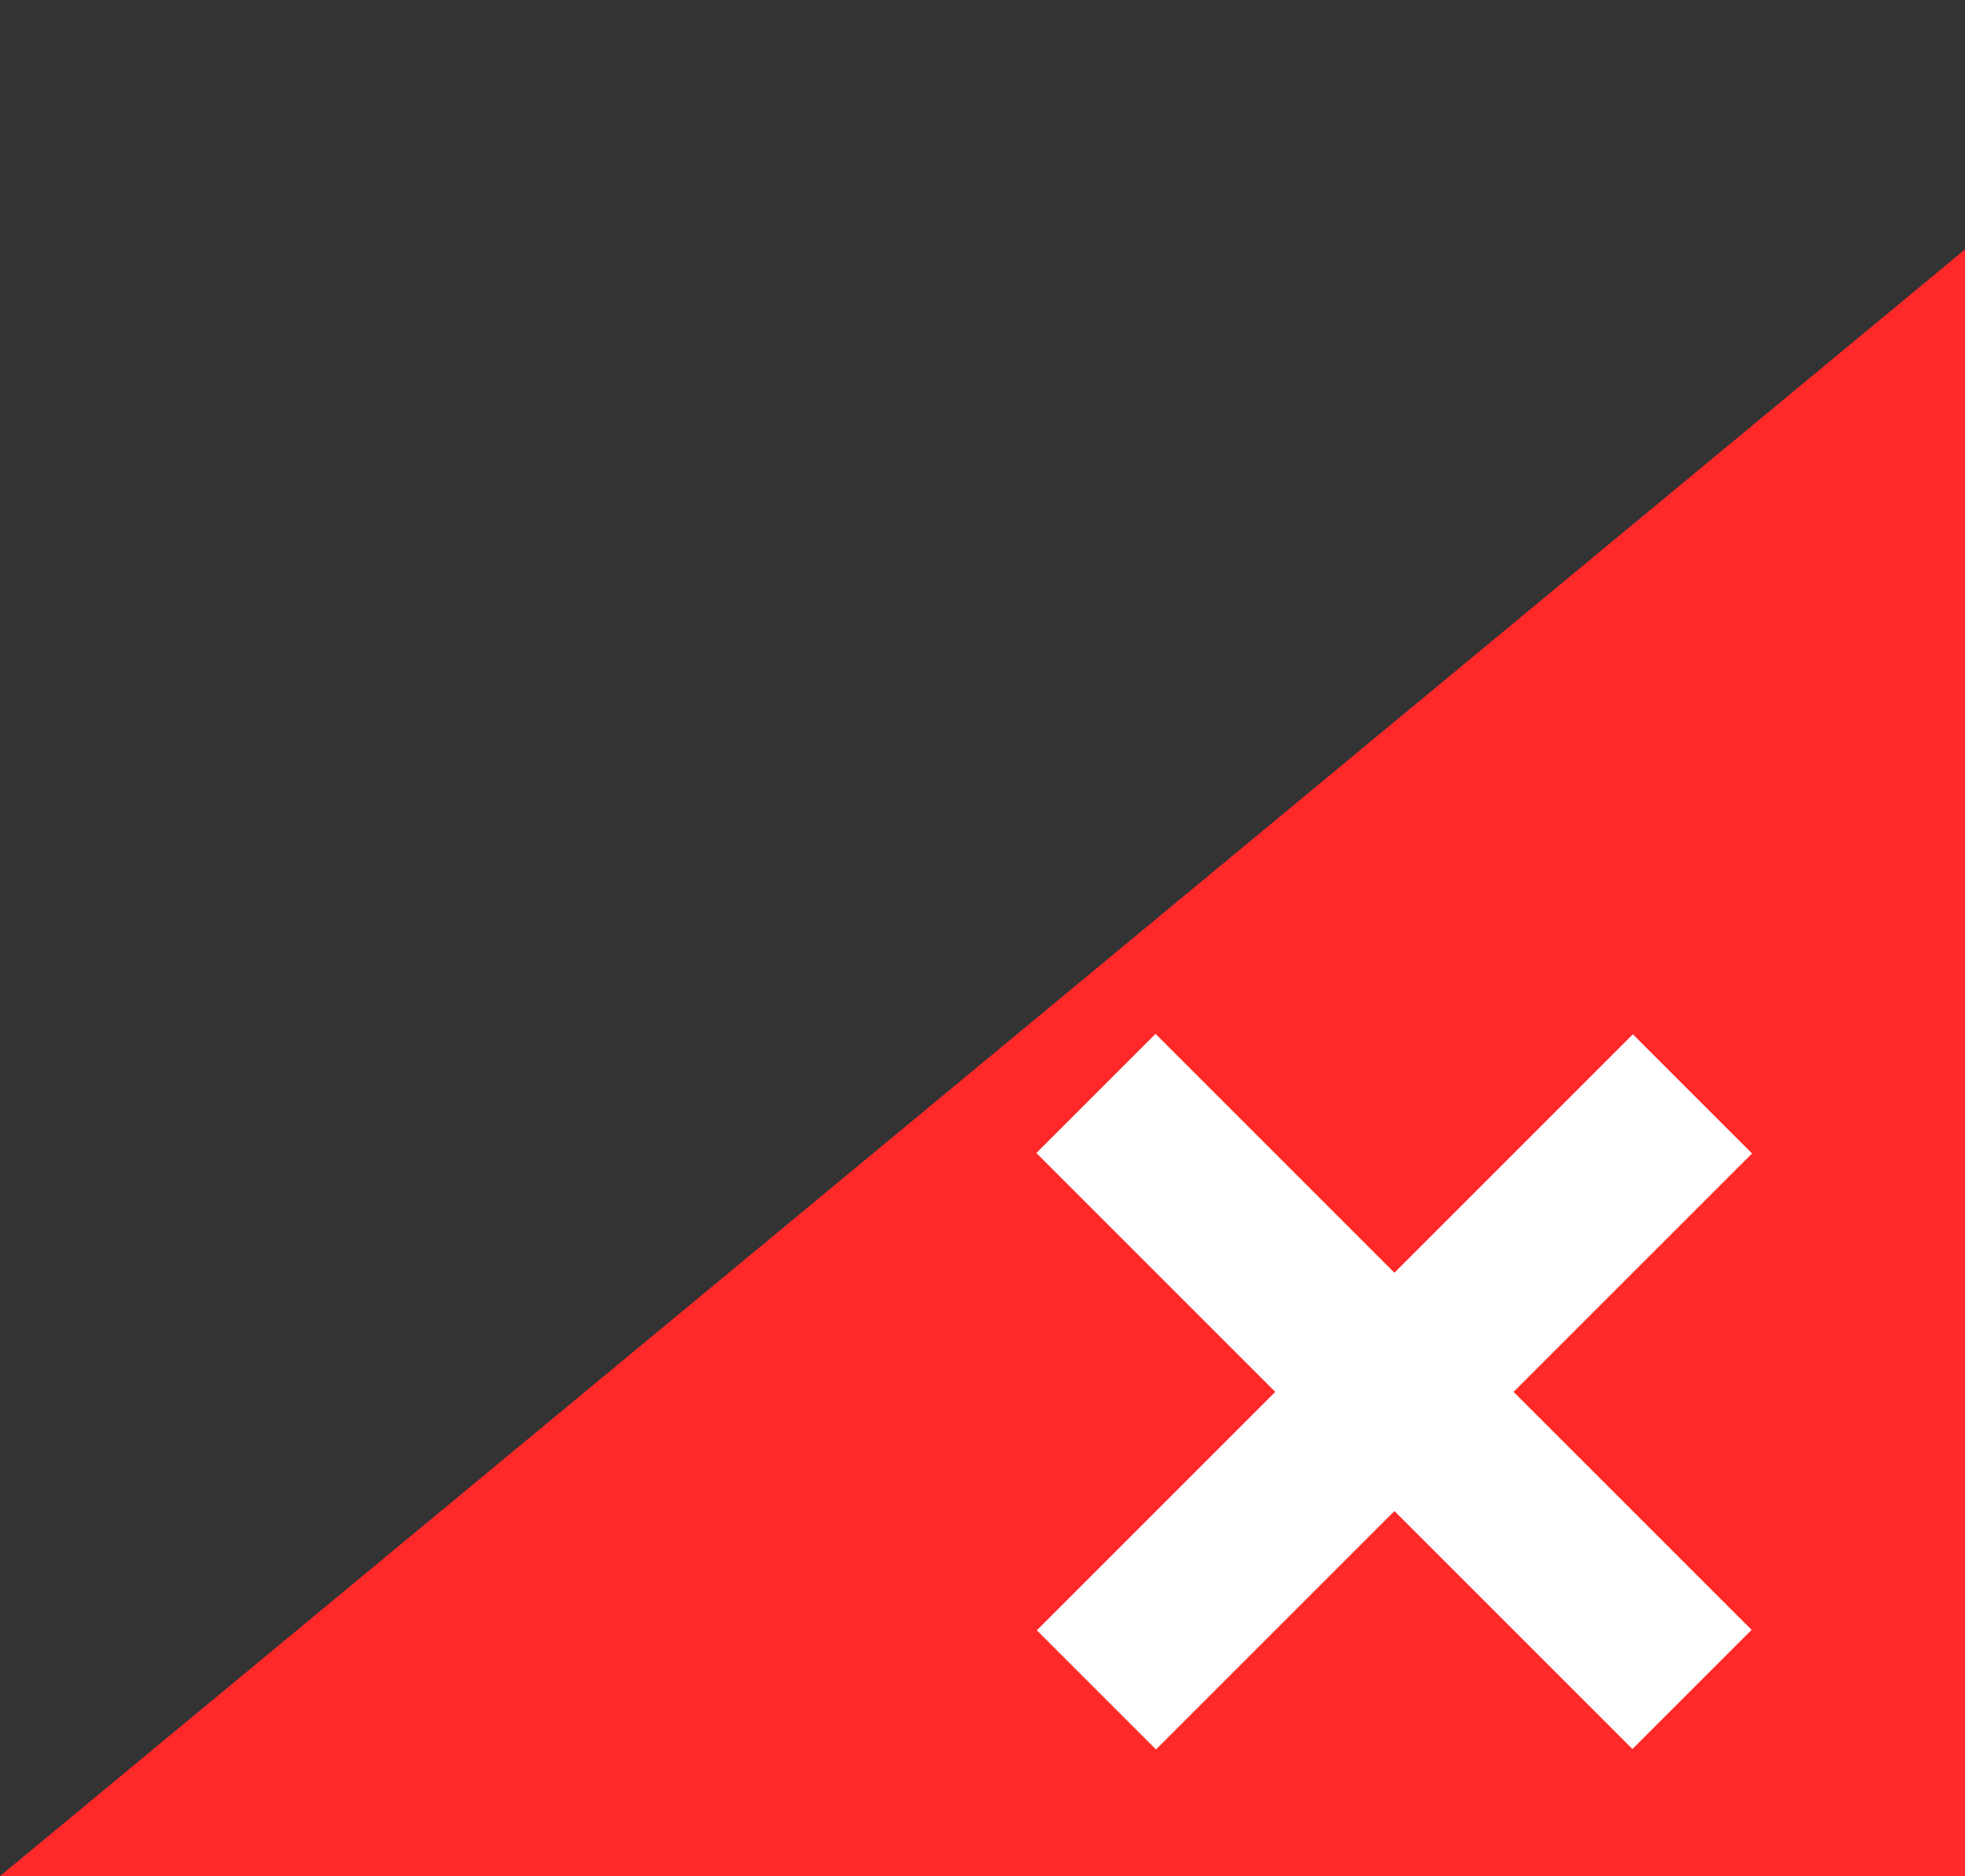
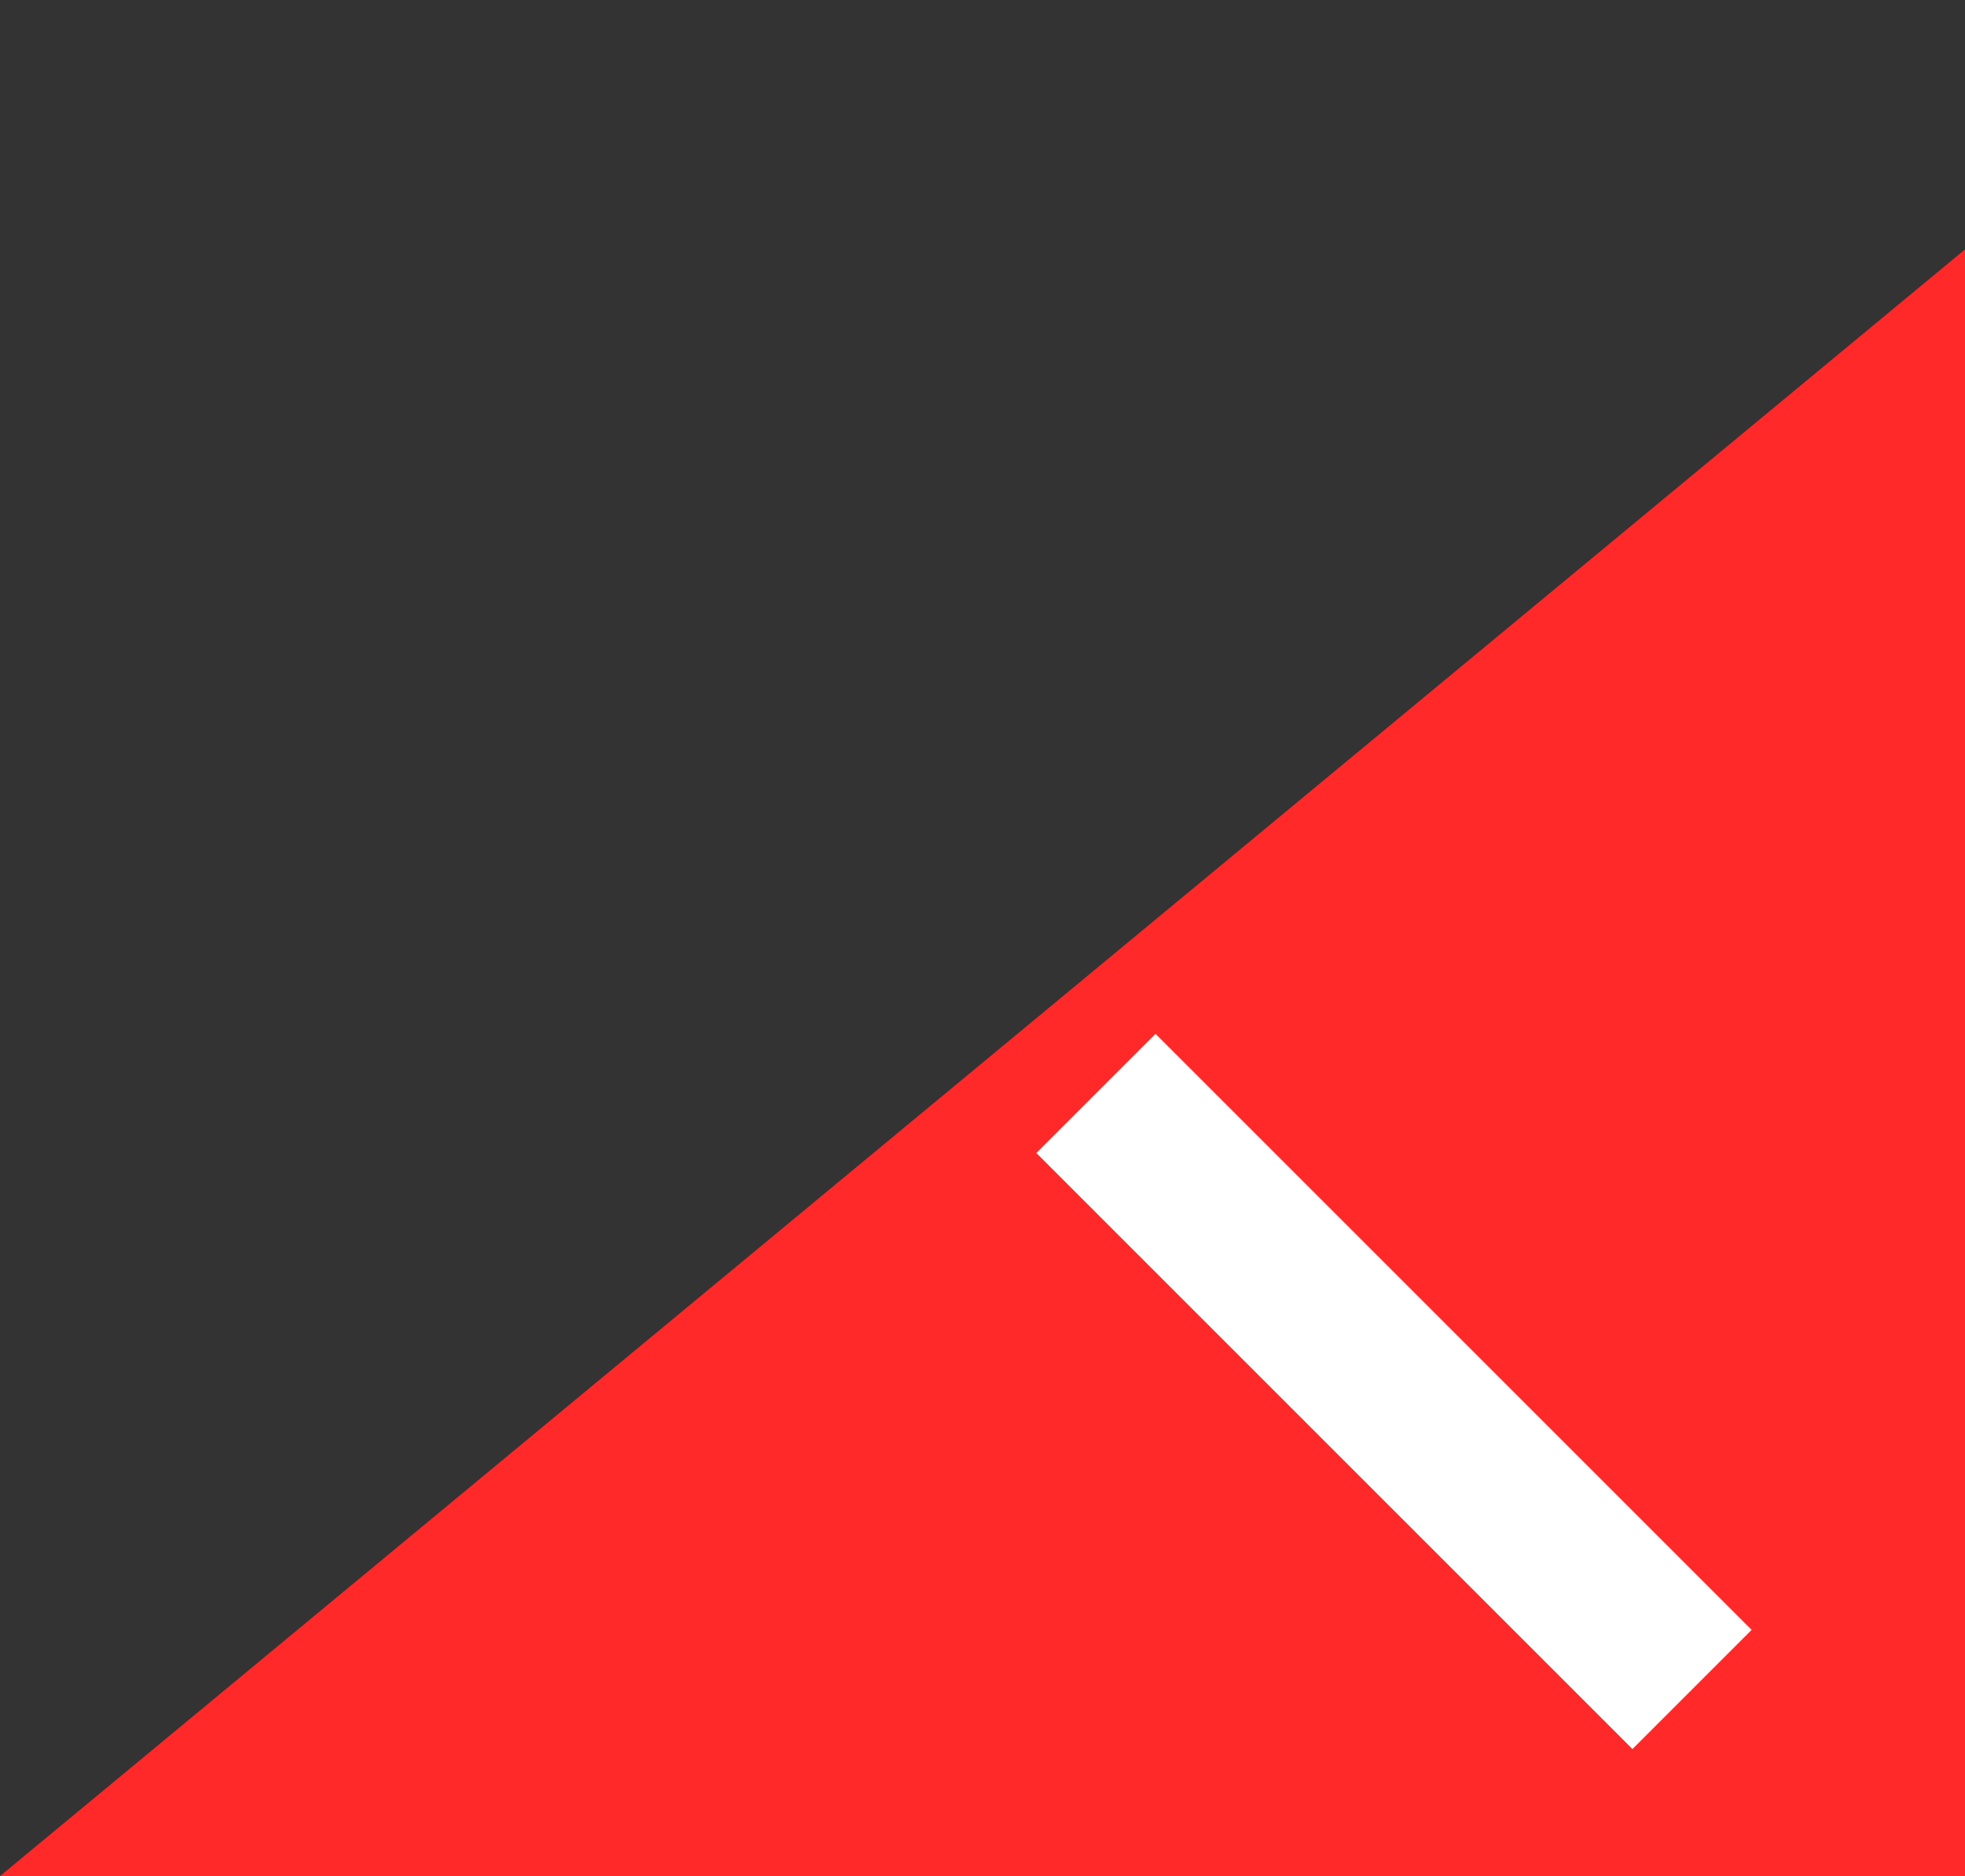
<svg xmlns="http://www.w3.org/2000/svg" version="1.1" id="图层_1" x="0px" y="0px" width="20.946px" height="20px" viewBox="0 0 20.946 20" enable-background="new 0 0 20.946 20" xml:space="preserve">
  <rect x="0" y="0" width="20.946" height="20" fill="#333333" stroke="none" />
  <polygon fill="#FF2929" points="20.946,20 20.946,20 14,20 0,20 20.946,2.659 20.946,5.963 " />
  <g>
-     <rect x="13.957" y="10.341" transform="matrix(-0.707 -0.707 0.707 -0.707 14.879 35.829)" fill="#FFFFFF" width="1.797" height="8.987" />
    <rect x="13.958" y="10.341" transform="matrix(-0.707 0.707 -0.707 -0.707 35.851 14.818)" fill="#FFFFFF" width="1.797" height="8.987" />
  </g>
</svg>